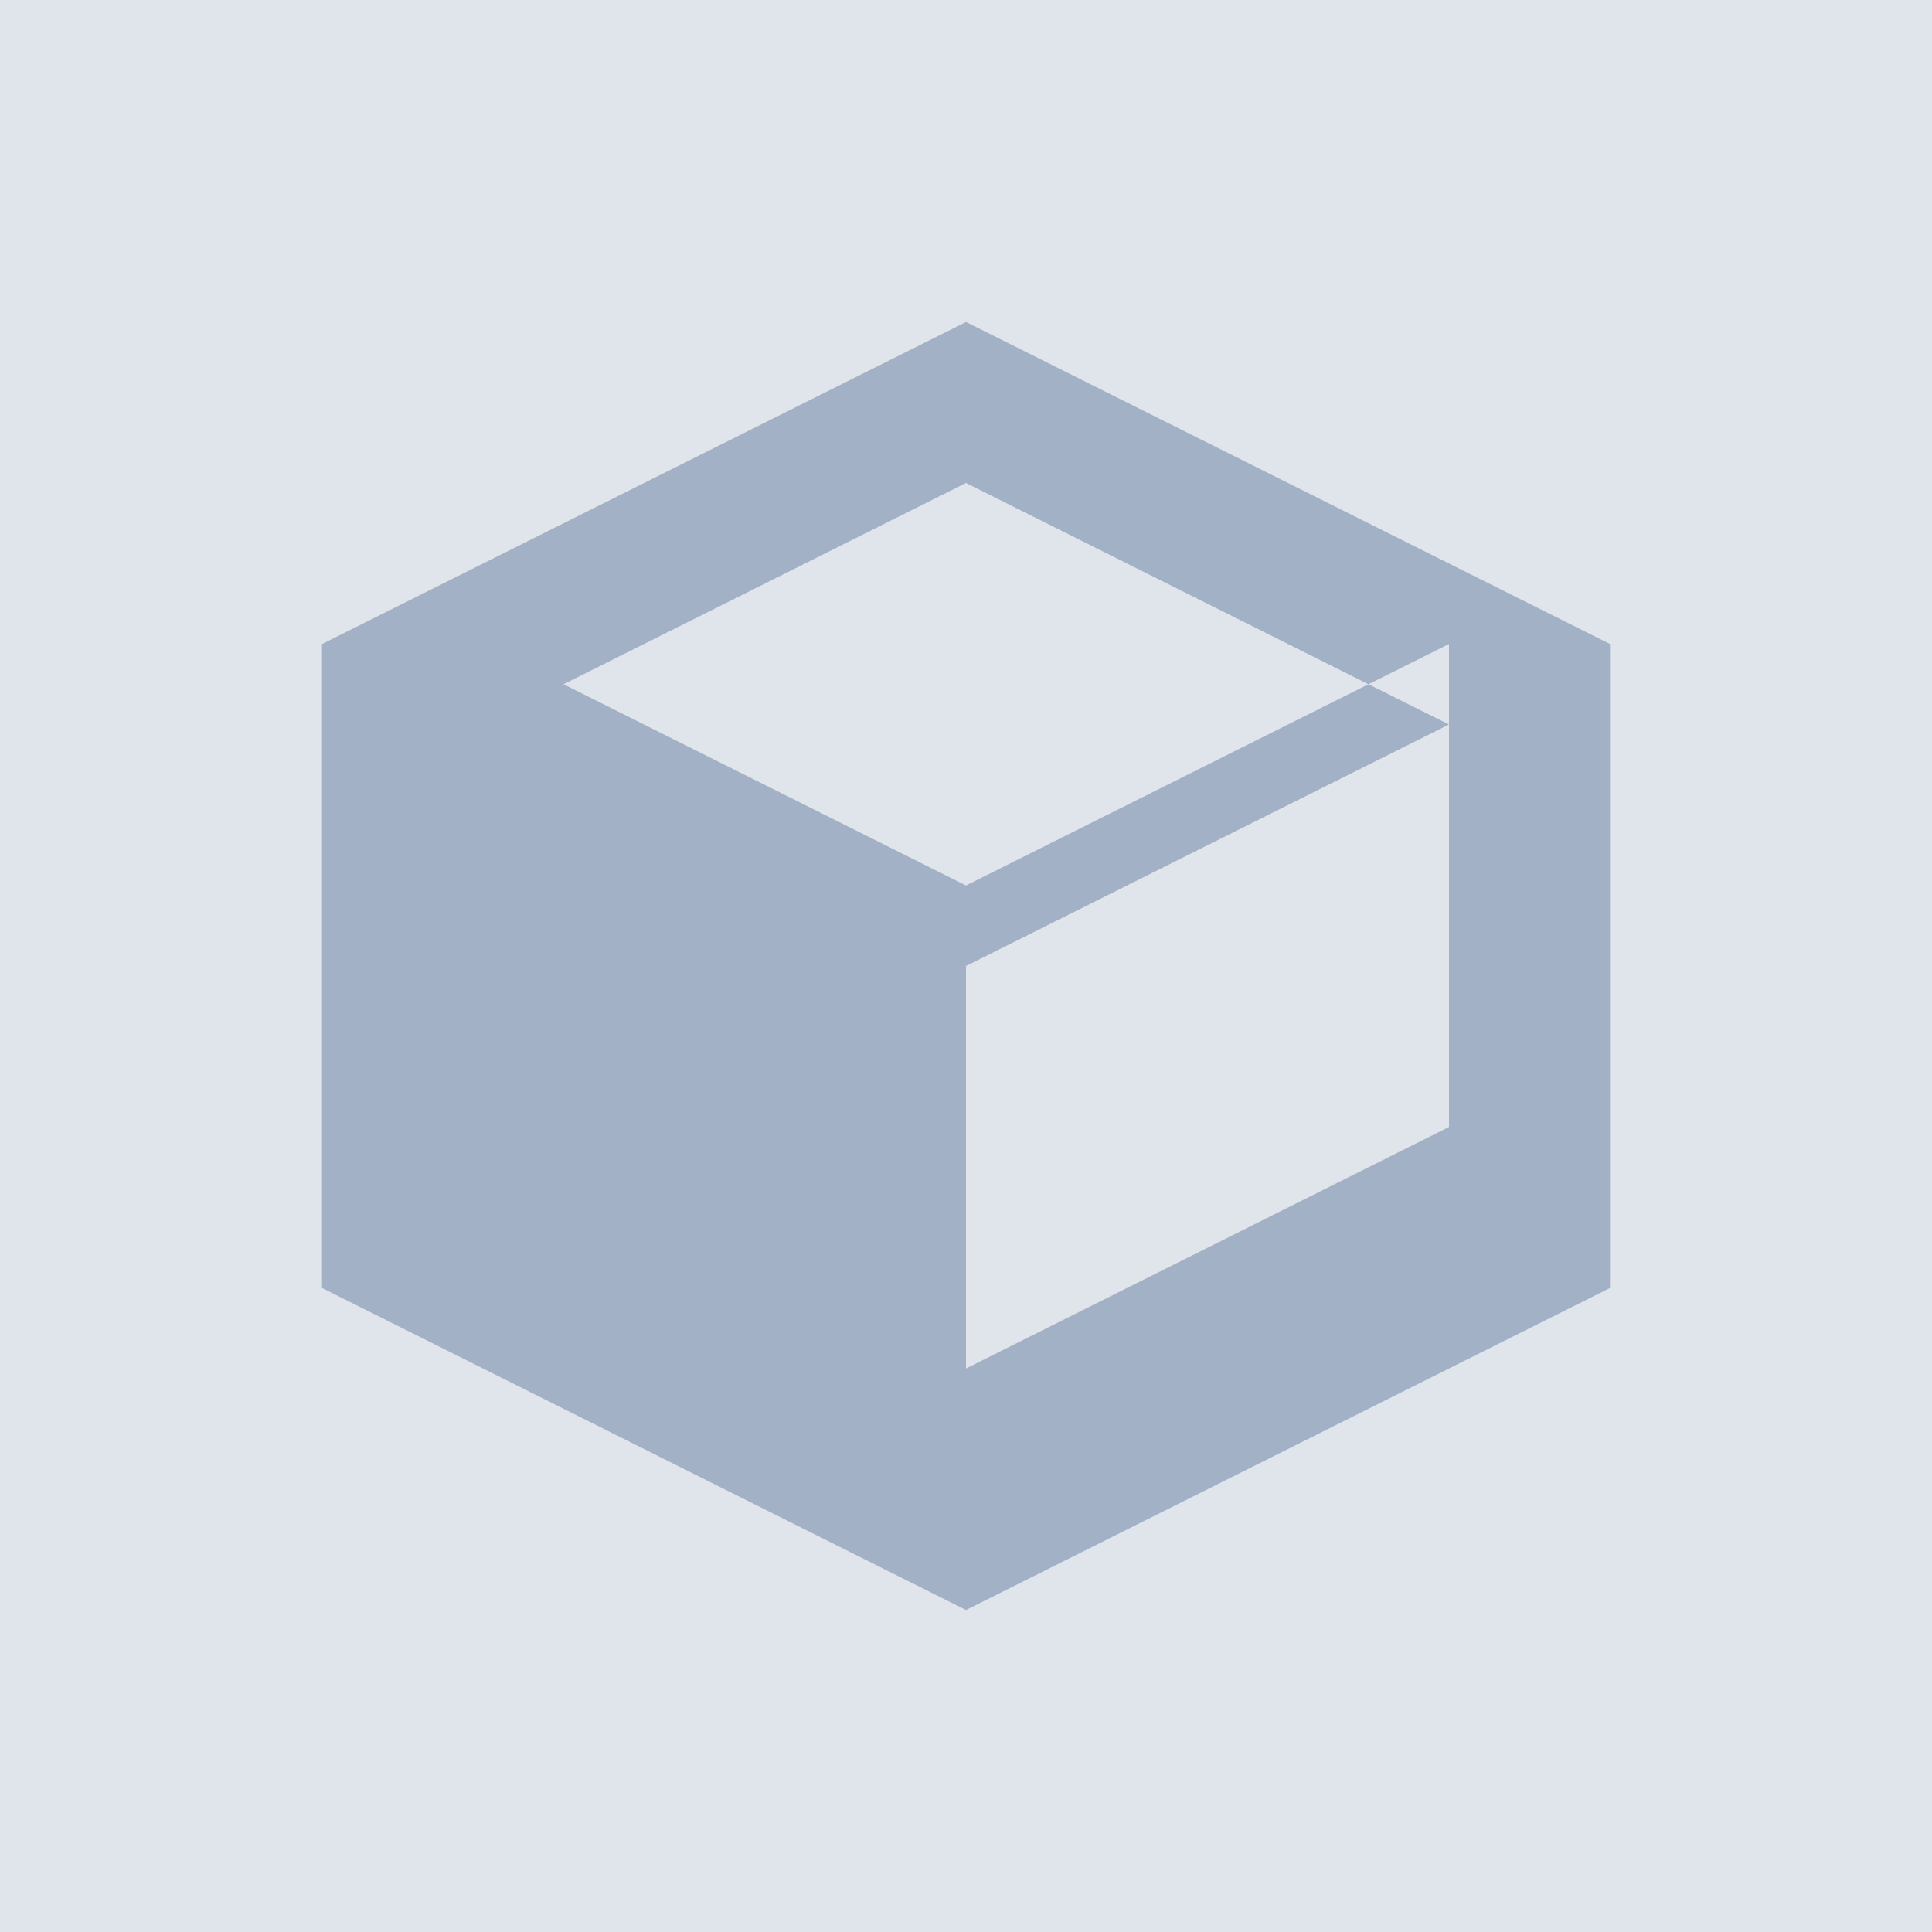
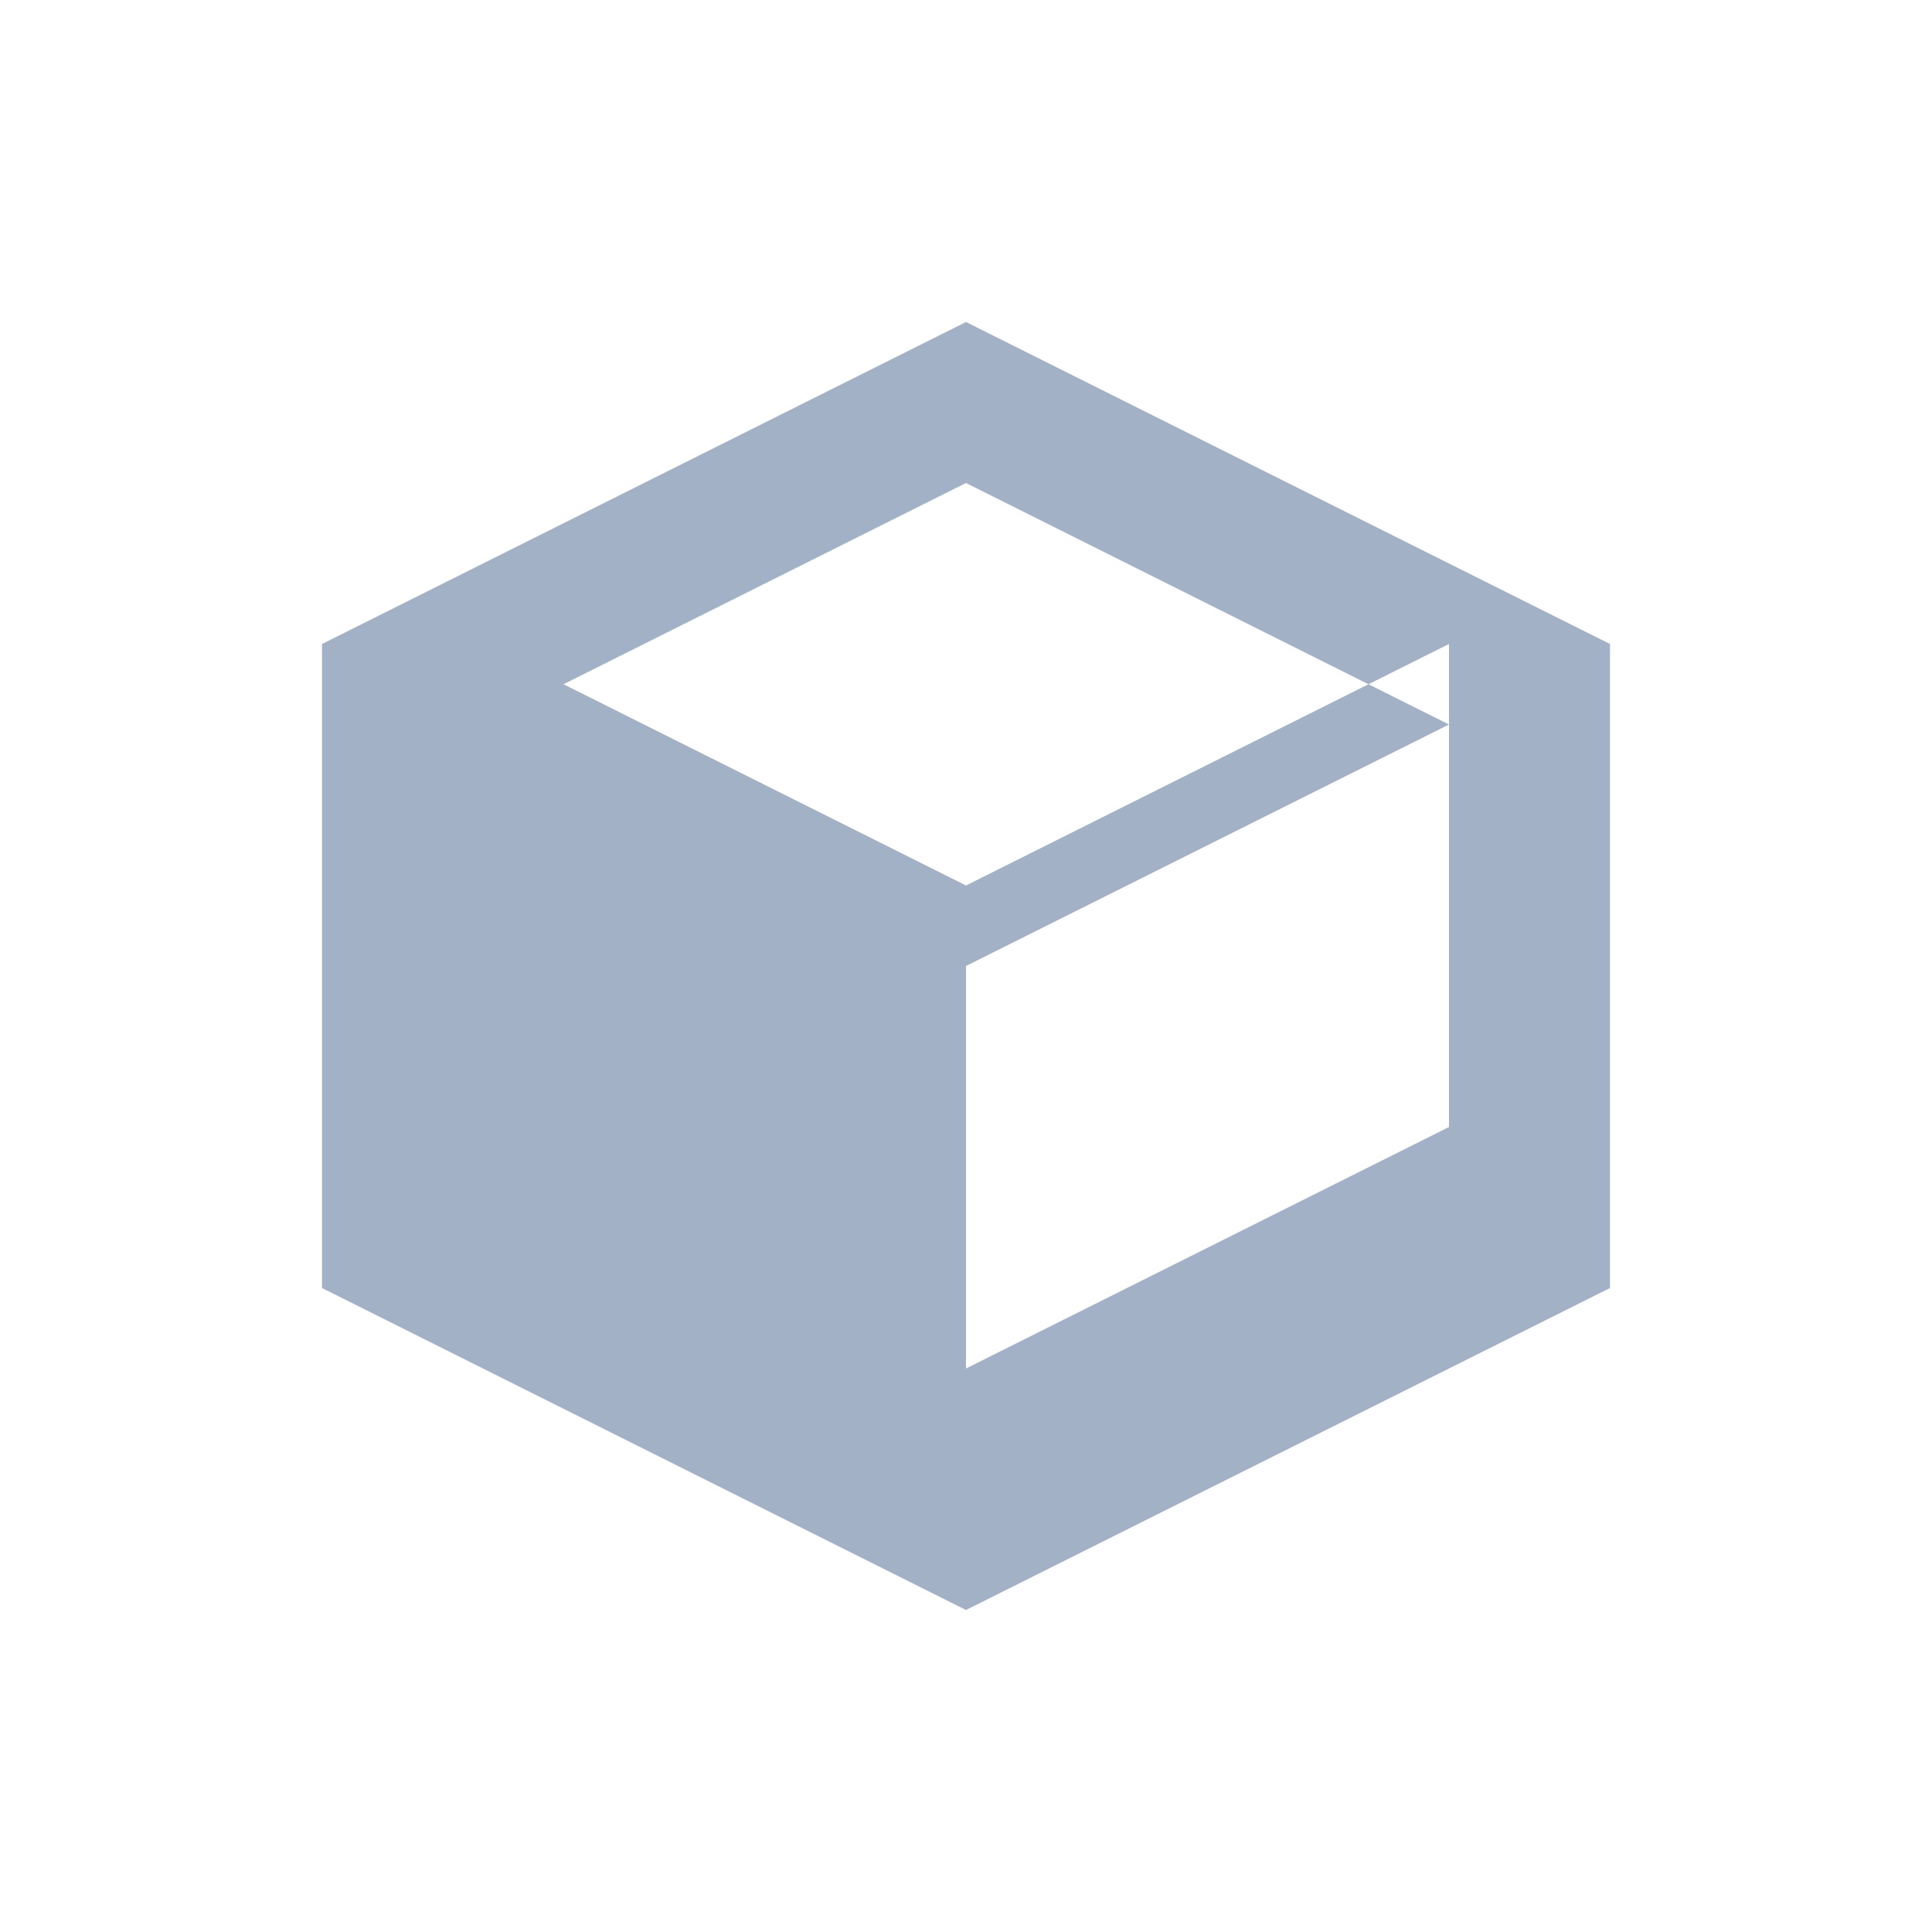
<svg xmlns="http://www.w3.org/2000/svg" viewBox="0 0 24 24">
-   <rect width="24" height="24" fill="#E0E5EC" />
  <path d="M12 4l-8 4v8l8 4 8-4V8l-8-4zm0 2l6 3-6 3-6-3 6-3zm-6 8l6 3v-6l-6-3v6zm12 0l-6 3v-6l6-3v6z" fill="#A3B1C6" />
</svg>